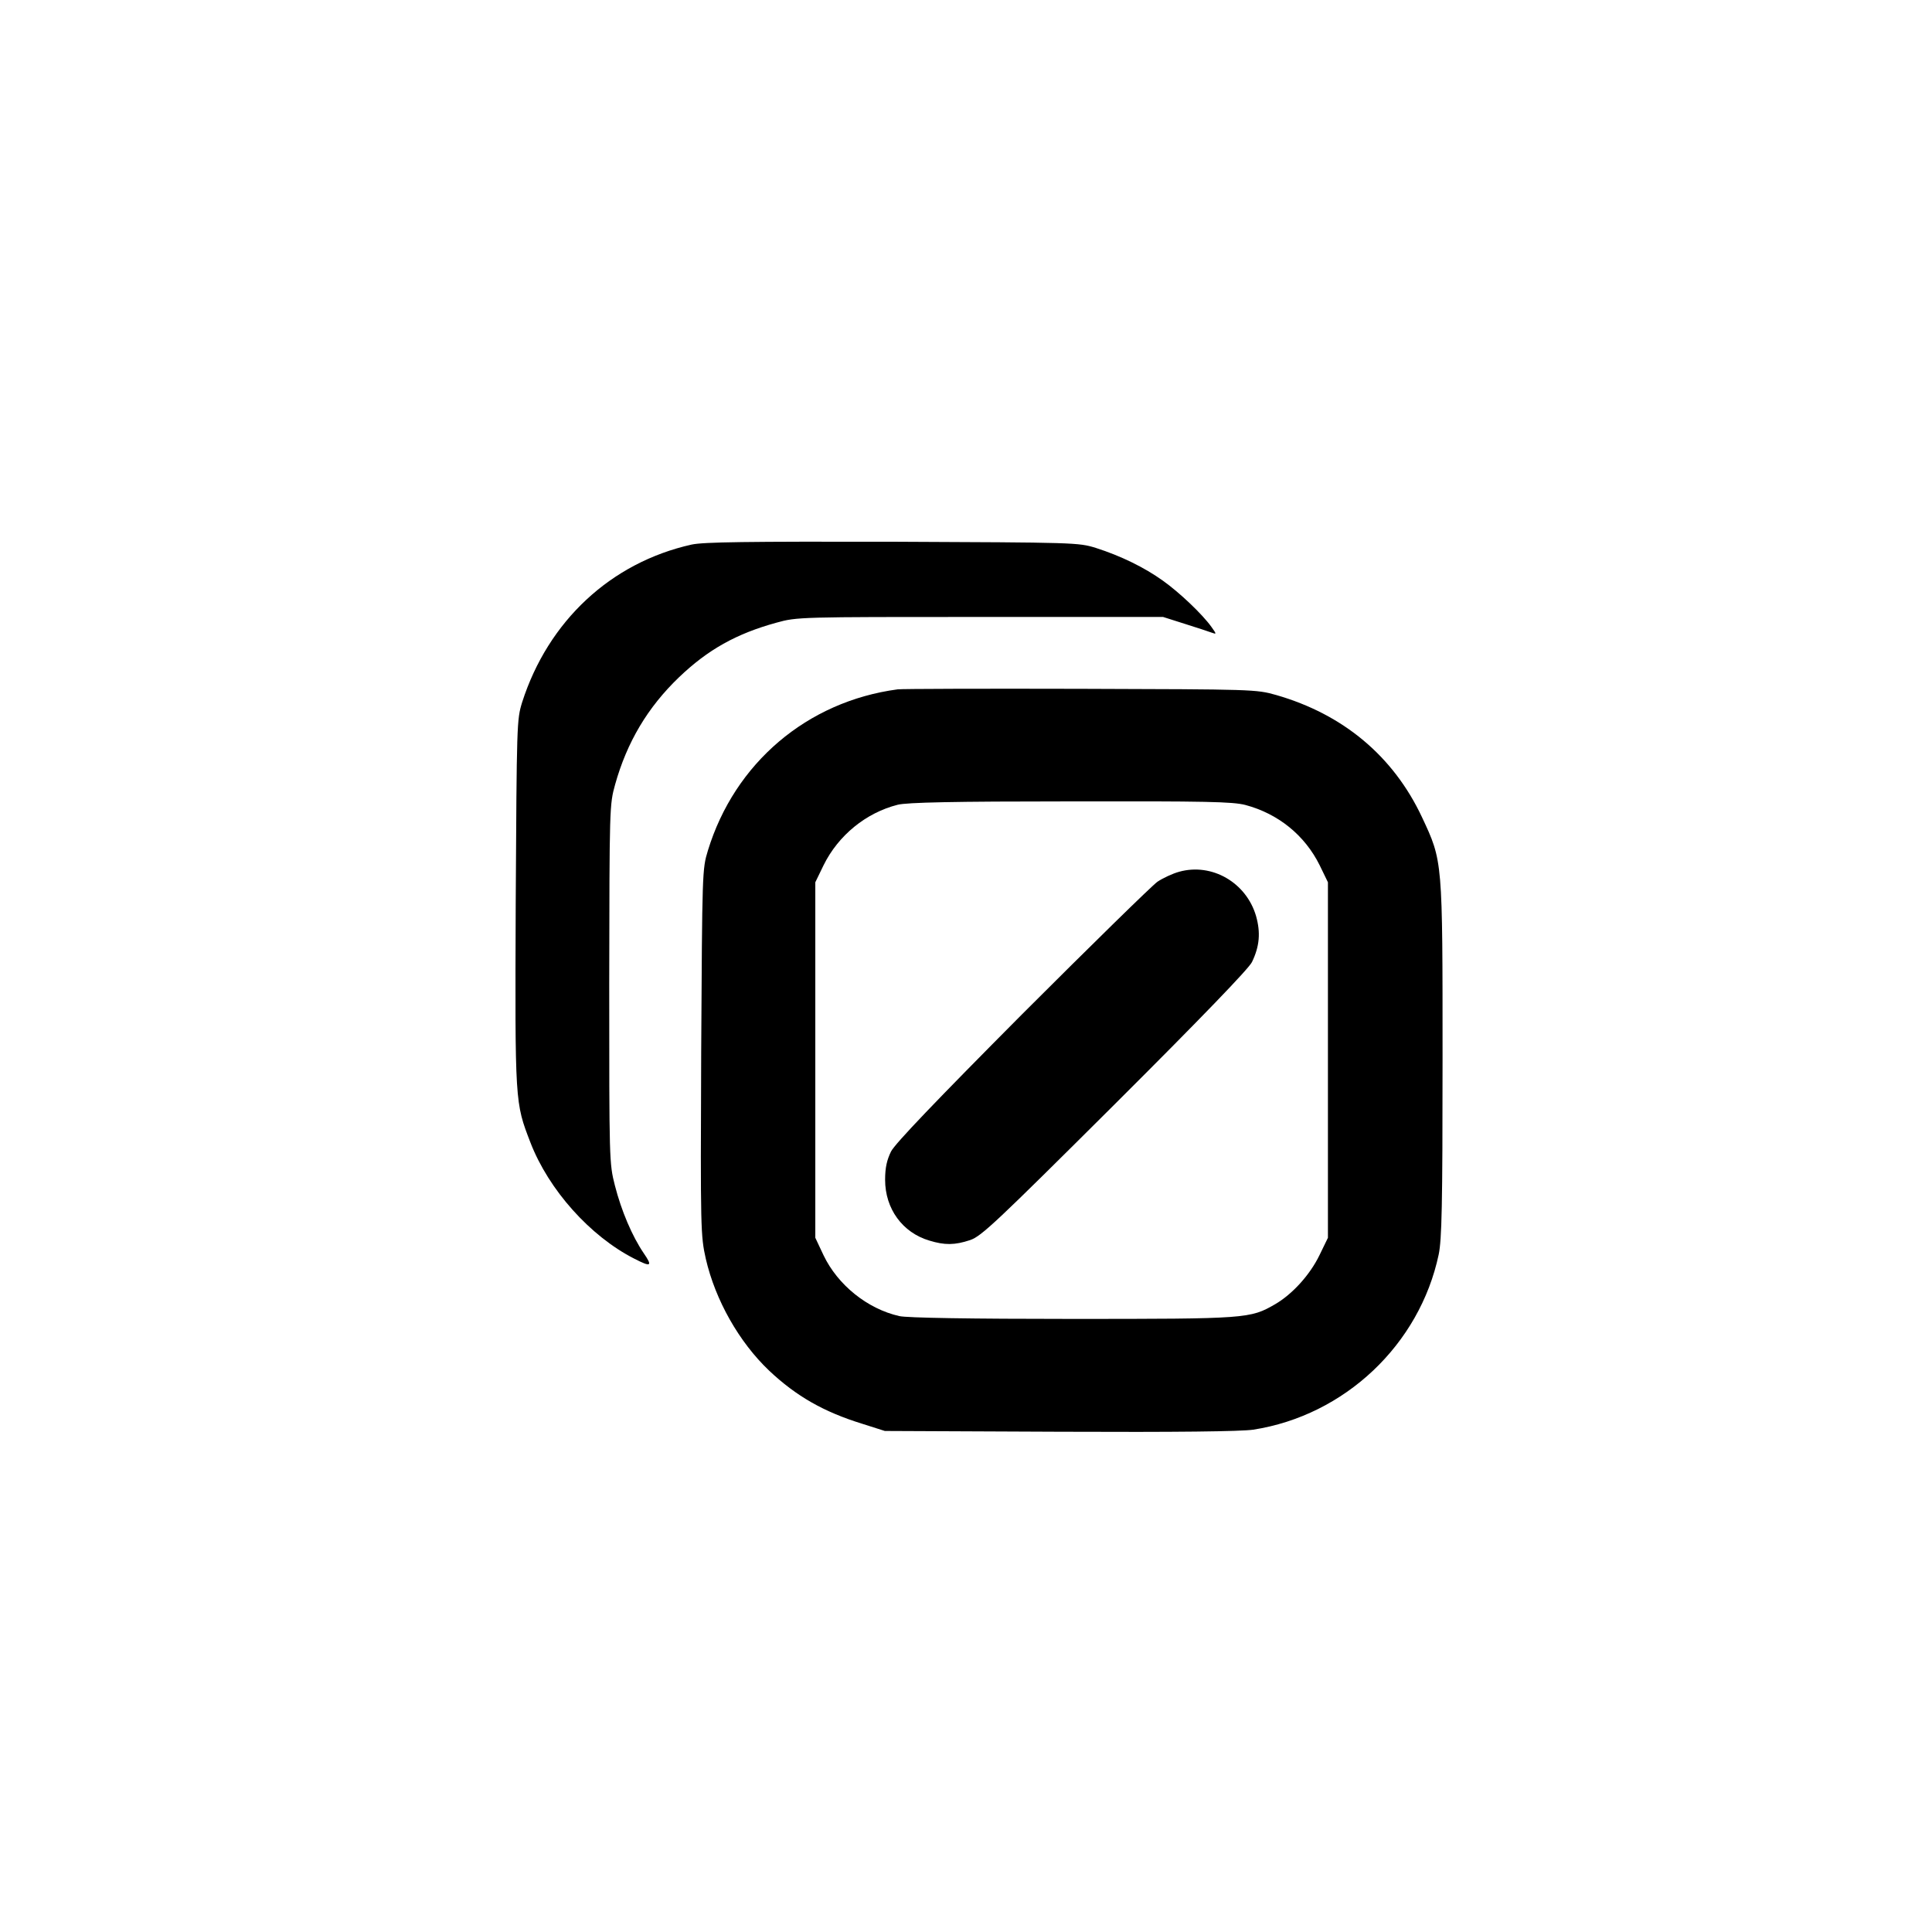
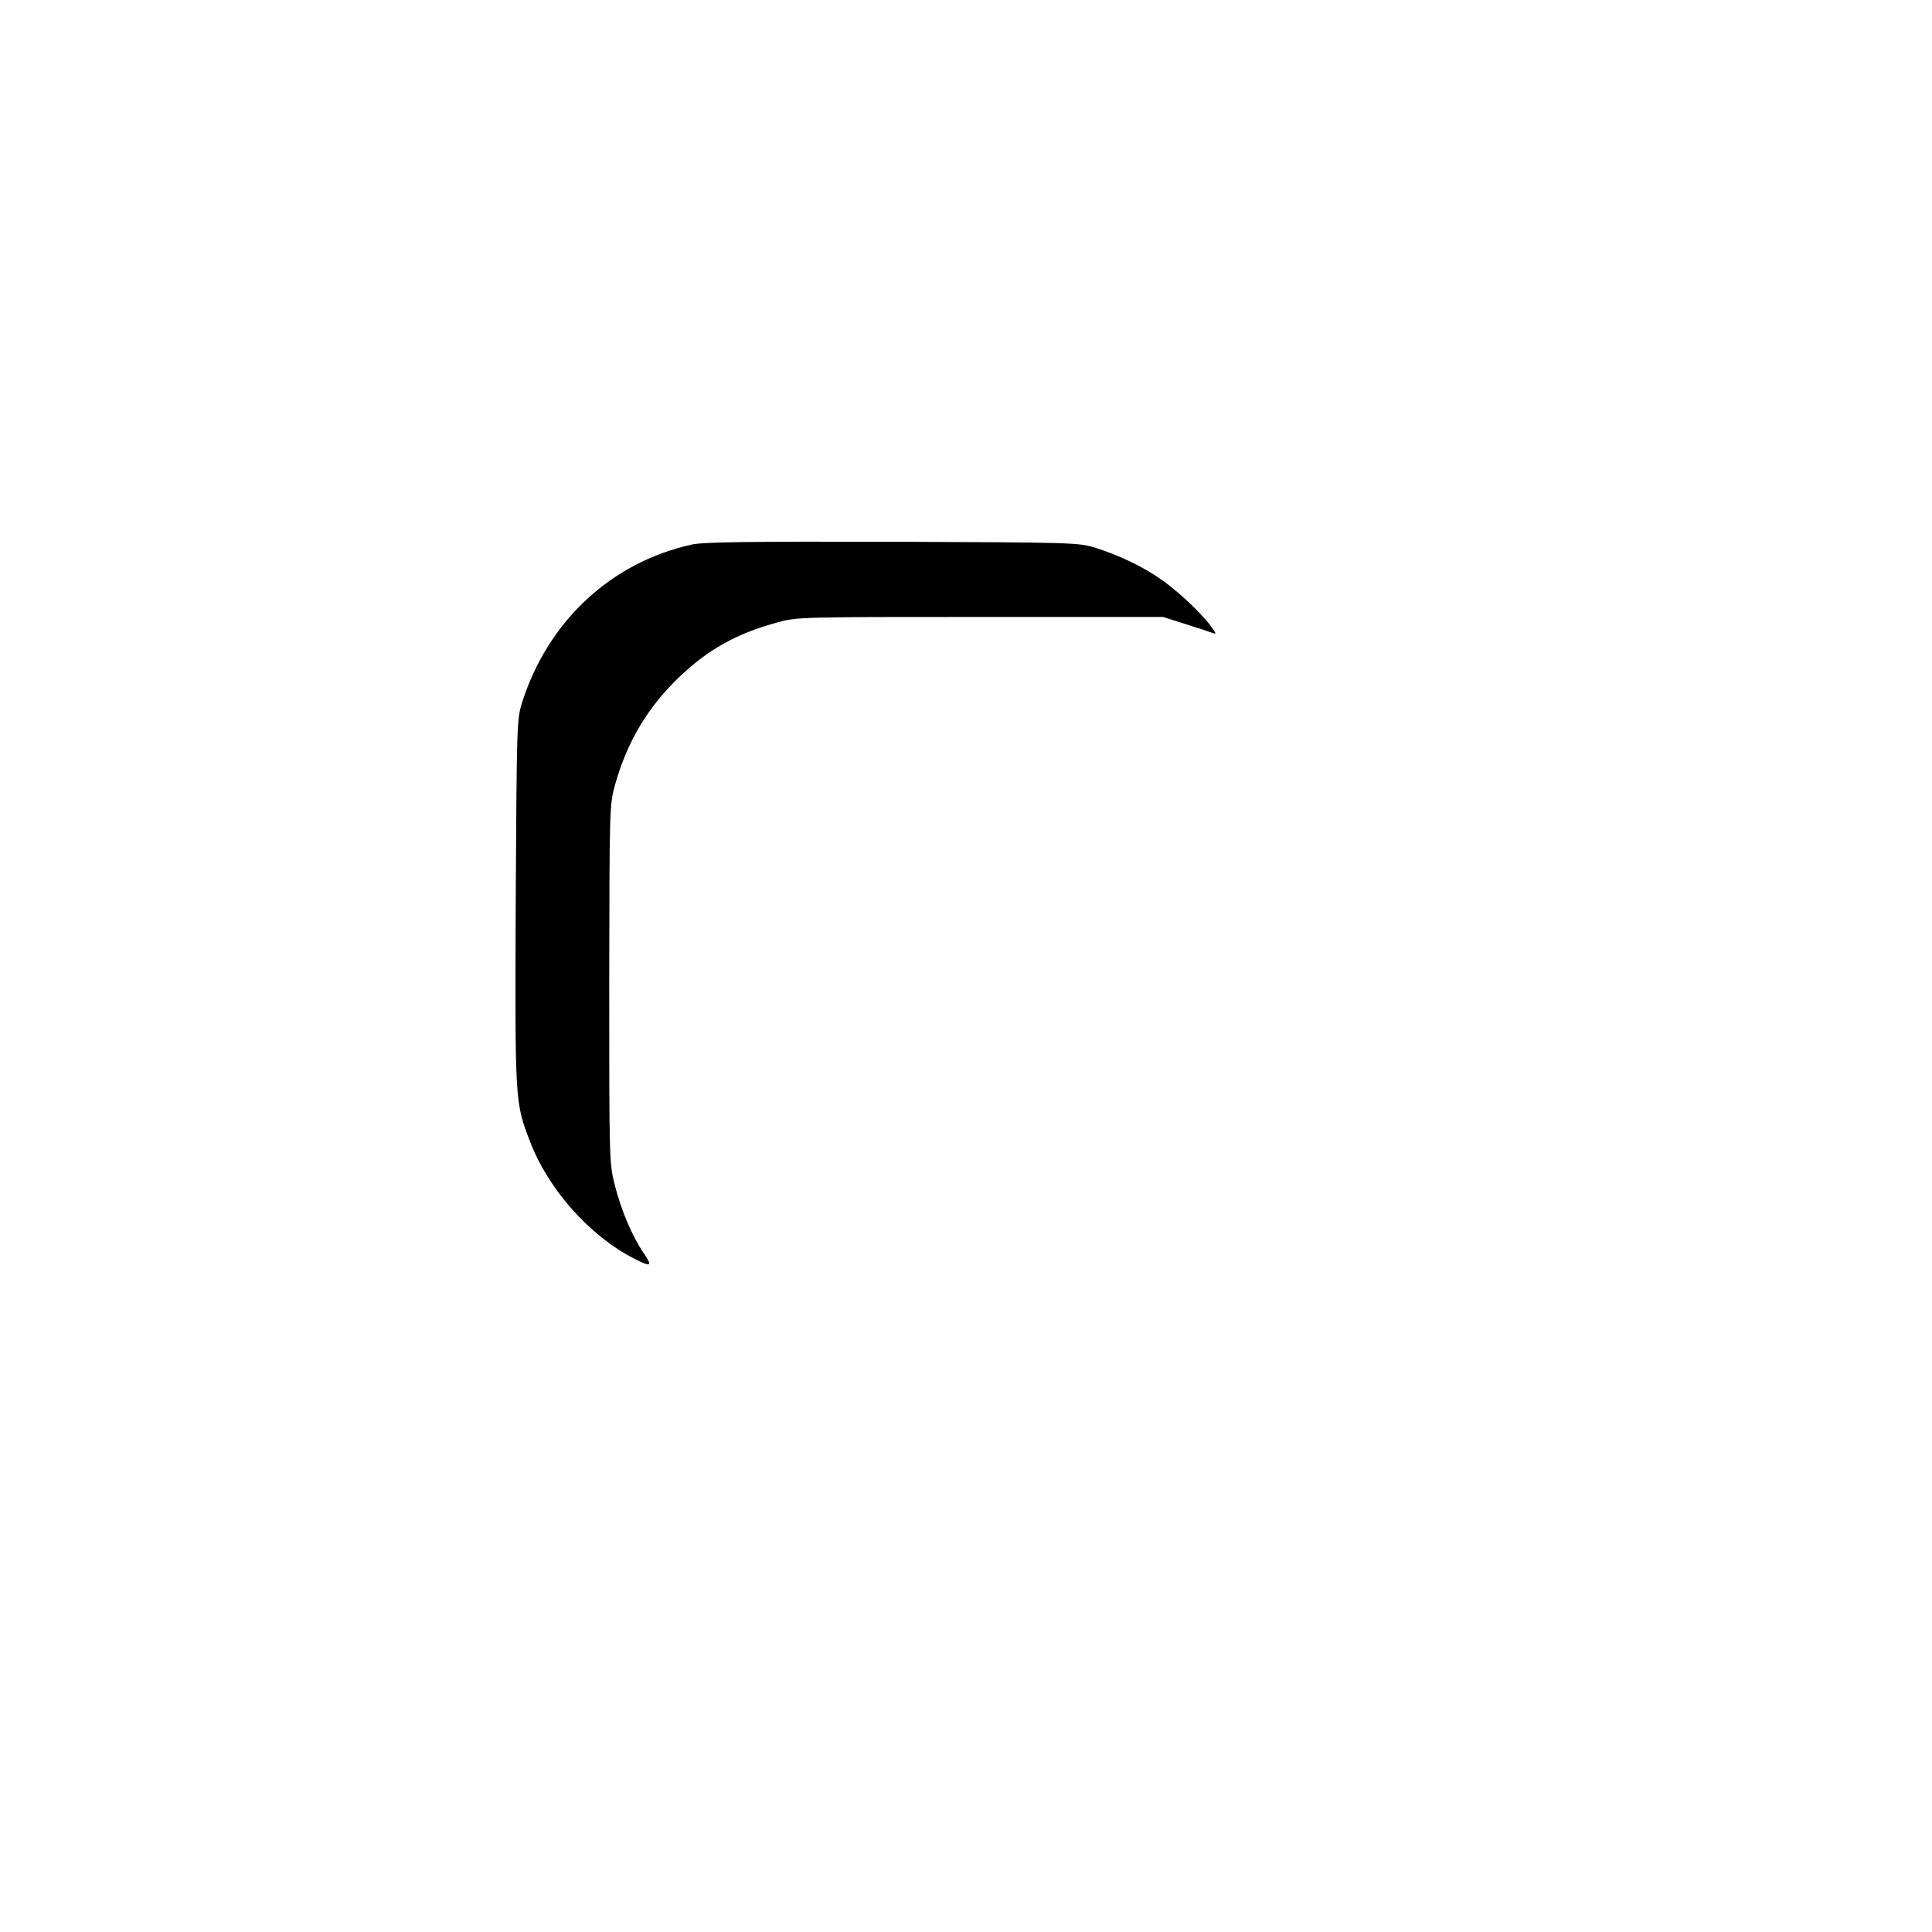
<svg xmlns="http://www.w3.org/2000/svg" version="1.0" width="750pt" height="750pt" viewBox="0 0 750 750" preserveAspectRatio="xMidYMid meet">
  <g transform="translate(0,750) scale(0.1,-0.1)" fill="#000000" stroke="none">
    <path d="M2685 5386 c-314 -70 -557 -297 -658 -612 -21 -68 -21 -81 -25 -780 -3 -780 -3 -773 57 -929 71 -184 232 -364 403 -451 66 -34 72 -30 37 21 -45 66 -87 165 -112 263 -22 86 -22 96 -22 782 1 689 1 696 23 775 46 164 126 299 248 416 112 107 222 169 379 212 79 22 90 22 790 22 l710 0 85 -27 c47 -15 94 -30 104 -34 19 -7 19 -6 -1 22 -34 48 -124 134 -189 180 -71 51 -163 96 -260 127 -68 21 -79 21 -789 24 -568 1 -733 -1 -780 -11z" />
-     <path d="M3485 4824 c-352 -47 -633 -286 -737 -626 -22 -72 -22 -80 -26 -783 -3 -692 -2 -712 18 -802 37 -160 129 -323 246 -434 105 -99 212 -160 361 -206 l88 -28 680 -3 c455 -2 702 1 750 8 355 55 646 330 720 680 12 59 15 187 15 758 0 776 1 767 -80 940 -111 236 -305 399 -566 474 -78 22 -86 22 -759 24 -374 1 -693 0 -710 -2z m1350 -449 c127 -34 230 -117 288 -234 l32 -66 0 -690 0 -690 -33 -68 c-37 -76 -105 -151 -172 -190 -97 -56 -108 -57 -790 -57 -385 0 -642 4 -669 11 -124 28 -239 121 -294 236 l-32 68 0 690 0 690 32 66 c57 116 165 204 288 235 37 9 213 13 670 13 527 1 630 -1 680 -14z" />
-     <path d="M4578 4116 c-26 -7 -64 -25 -85 -39 -21 -15 -257 -246 -525 -514 -334 -336 -493 -502 -509 -533 -16 -33 -23 -62 -23 -110 0 -112 67 -205 172 -236 59 -18 98 -18 158 2 44 15 99 67 562 528 336 335 519 525 532 551 30 62 34 115 16 179 -38 130 -171 207 -298 172z" />
  </g>
</svg>